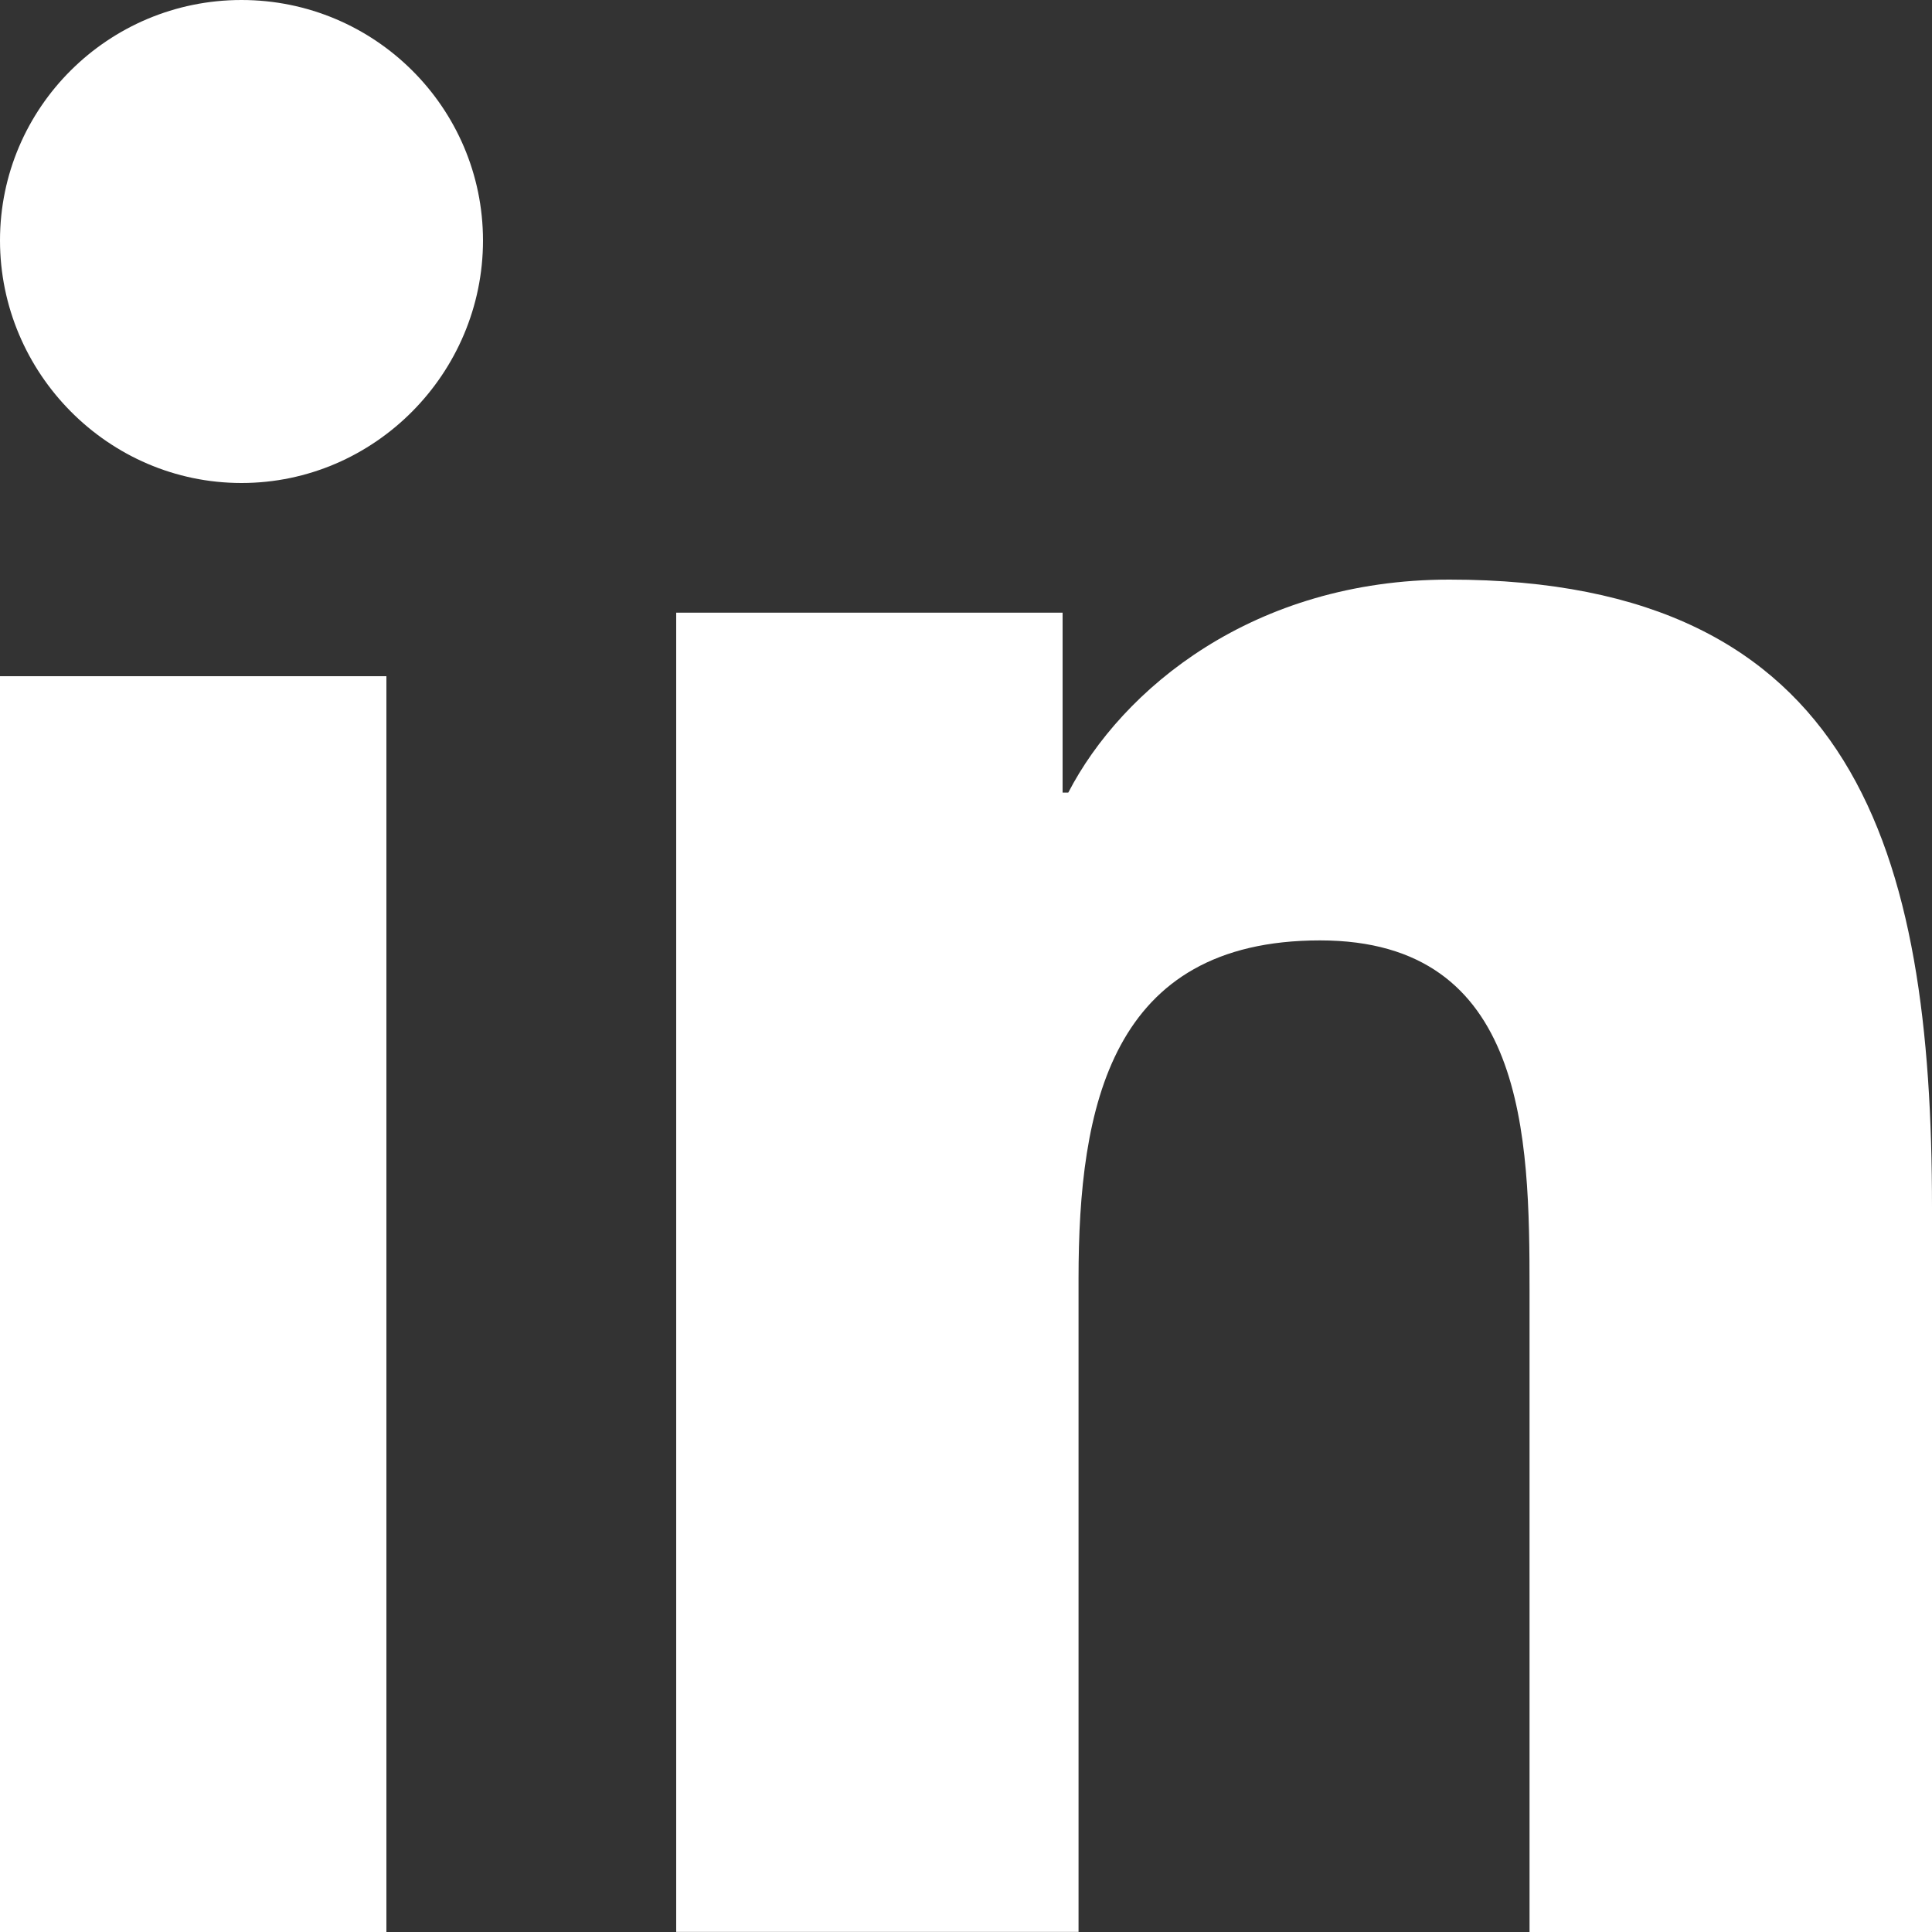
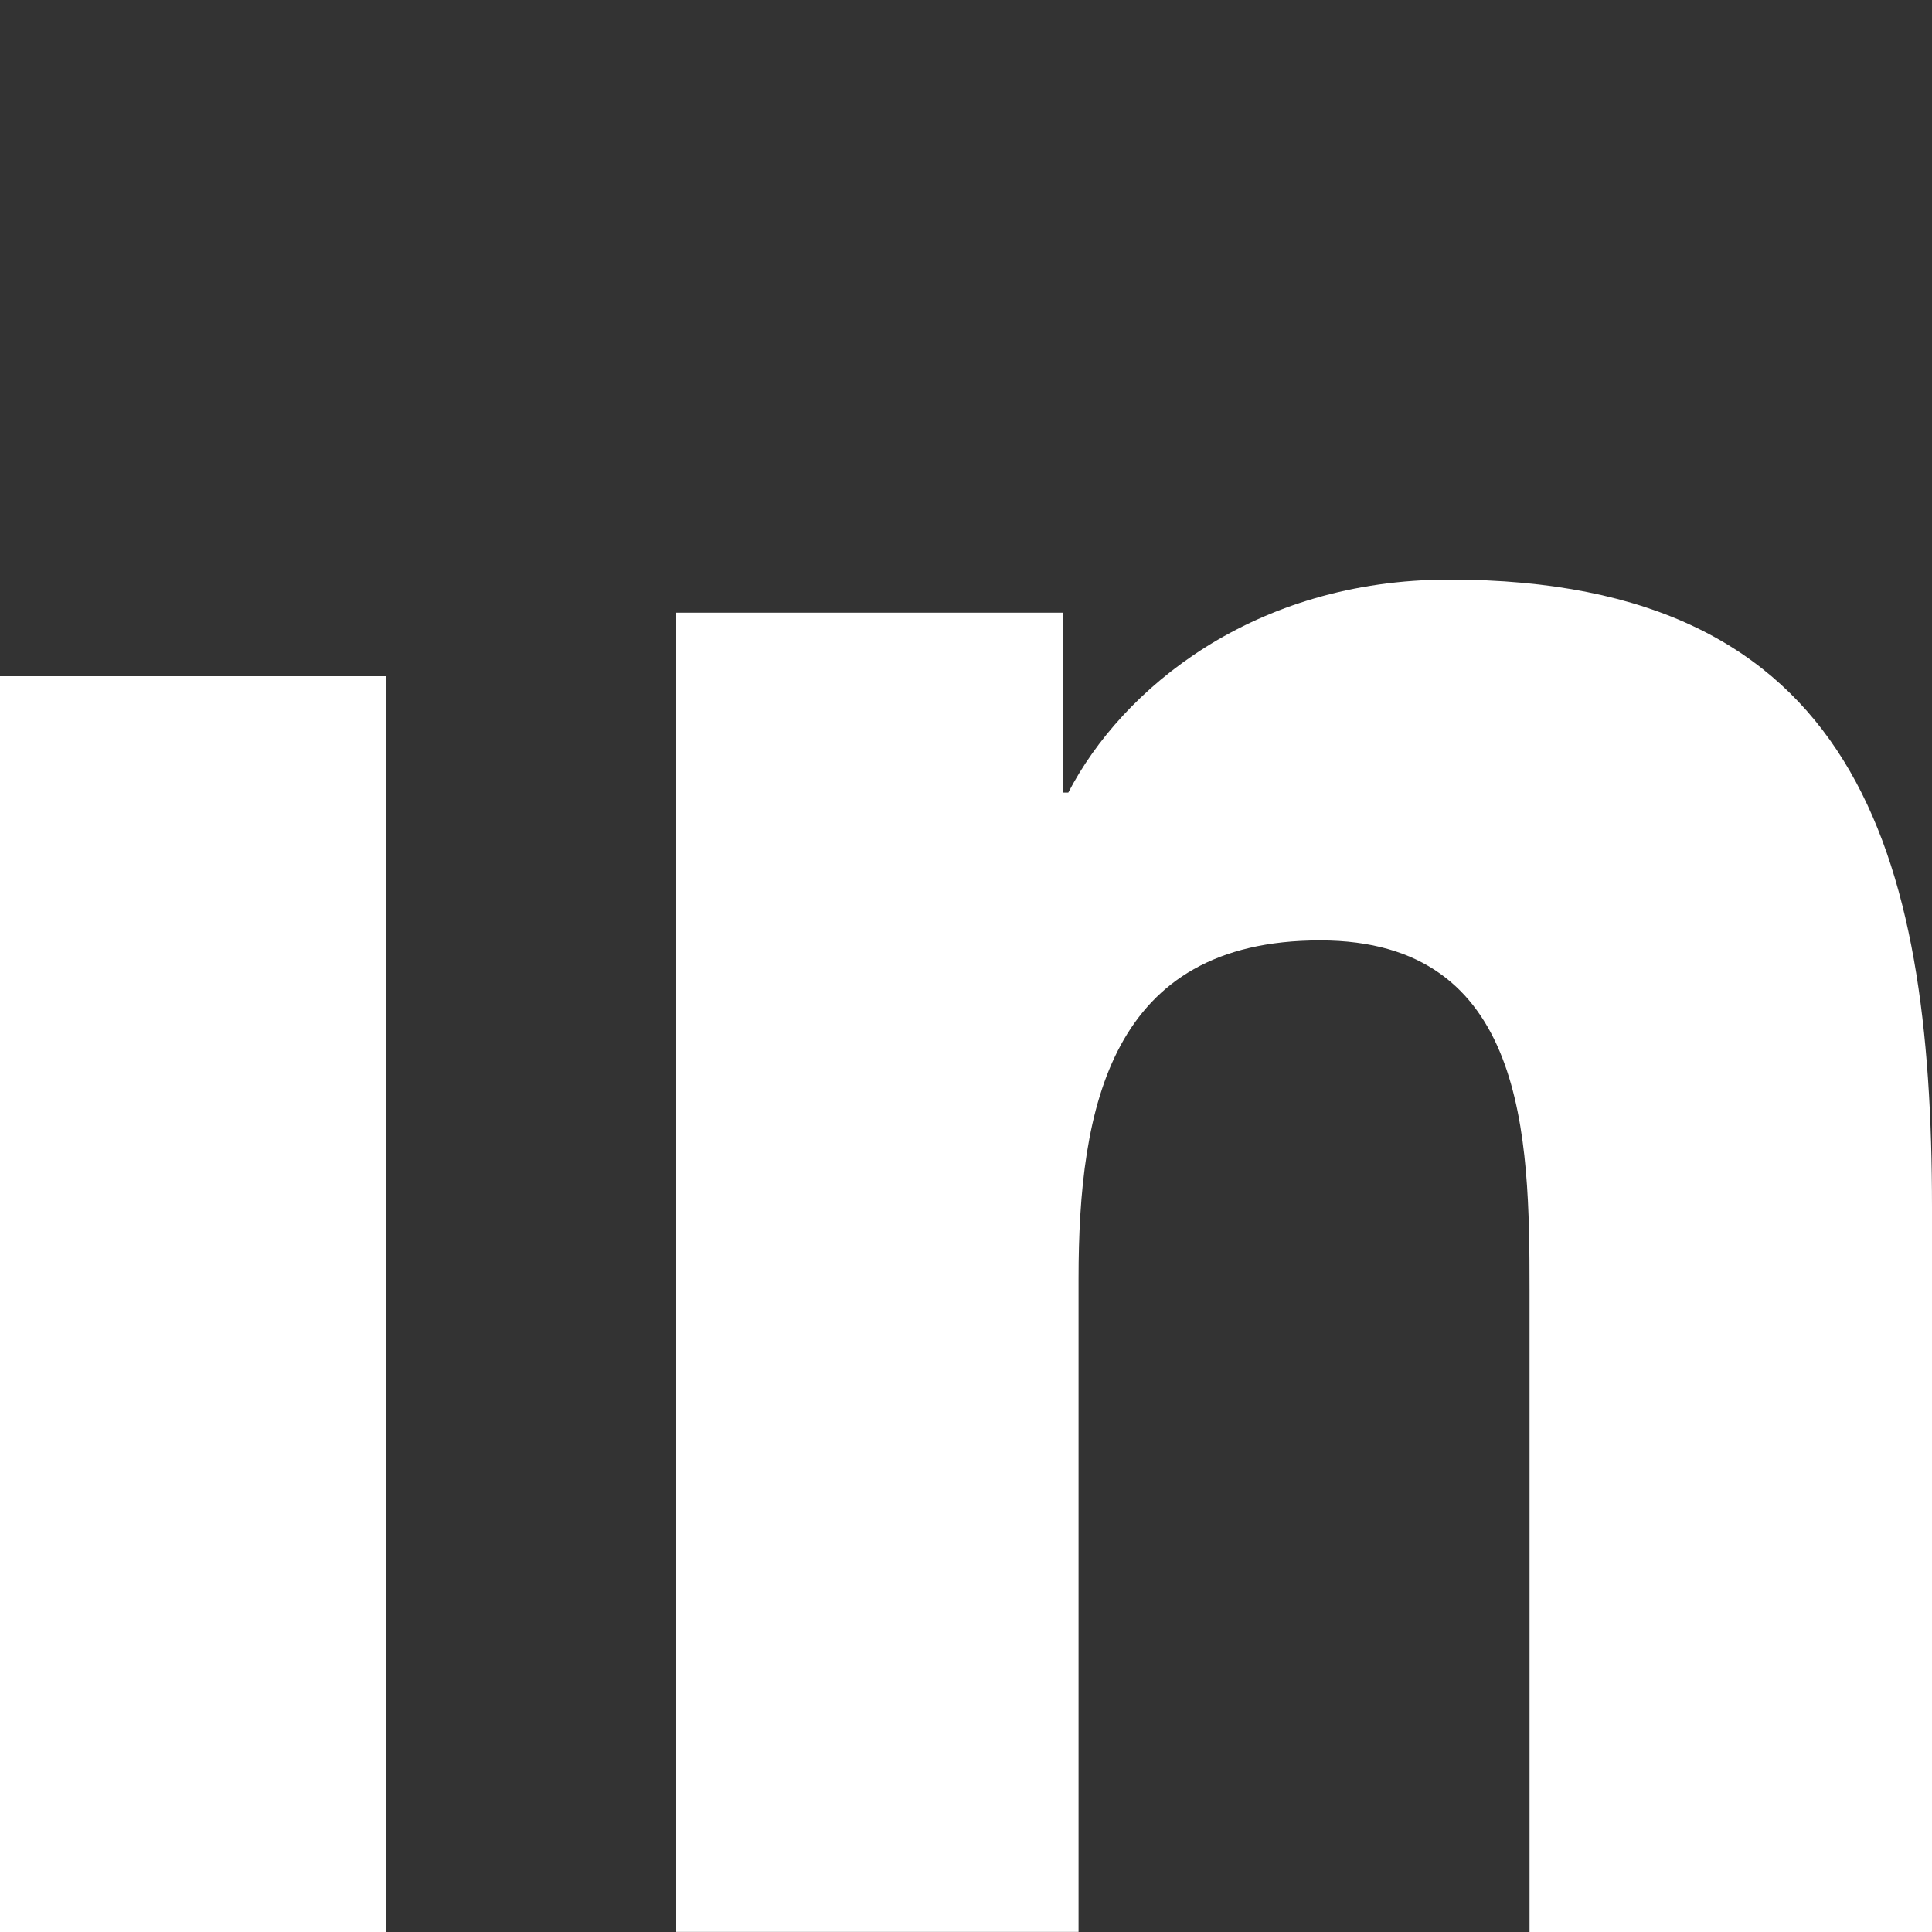
<svg xmlns="http://www.w3.org/2000/svg" width="16px" height="16px" viewBox="0 0 16 16" version="1.1">
  <rect x="0" y="0" width="16" height="16" fill="#333333" stroke="none" />
  <title>004-linkedin</title>
  <g id="Symbols" stroke="none" stroke-width="1" fill="none" fill-rule="evenodd">
    <g id="Footer" transform="translate(-511, -165)" fill="#FFFFFF" fill-rule="nonzero">
      <g id="Group-6" transform="translate(435, 50)">
        <g id="social" transform="translate(0, 115)">
          <g id="004-linkedin" transform="translate(76, 0)">
            <path d="M15.996,16 L15.996,15.999 L16,15.999 L16,9.998 C16,7.062 15.378,4.8 12.003,4.8 C10.381,4.8 9.292,5.705 8.847,6.564 L8.8,6.564 L8.8,5.074 L5.6,5.074 L5.6,15.999 L8.932,15.999 L8.932,10.59 C8.932,9.165 9.198,7.788 10.932,7.788 C12.642,7.788 12.667,9.413 12.667,10.681 L12.667,16 L15.996,16 Z" id="Path" />
            <polygon id="Path" points="7.13969791e-17 5.6 3.2 5.6 3.2 16 0 16" />
-             <path d="M2,0 C0.896,0 0,0.892 0,1.991 C0,3.09 0.896,4 2,4 C3.104,4 4,3.09 4,1.991 C3.999,0.892 3.103,0 2,0 Z" id="Path" />
          </g>
        </g>
      </g>
    </g>
  </g>
</svg>